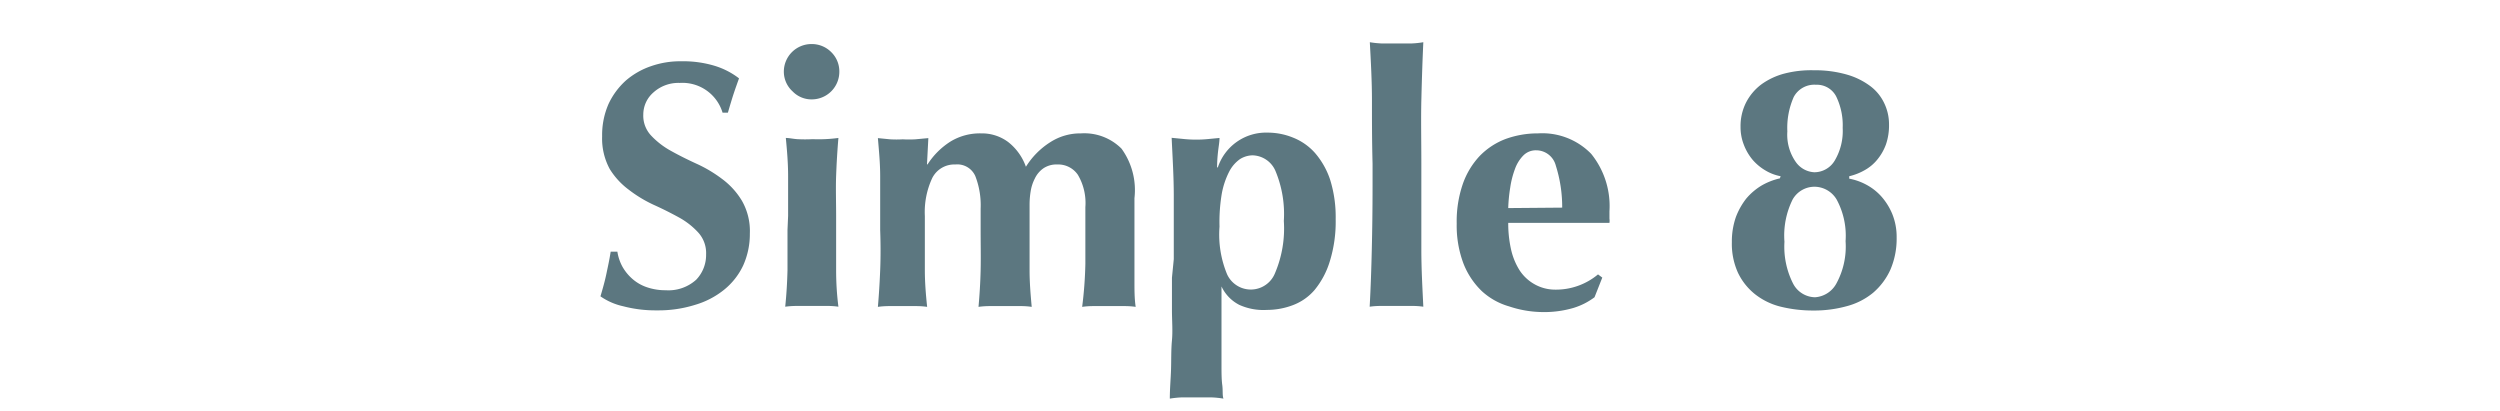
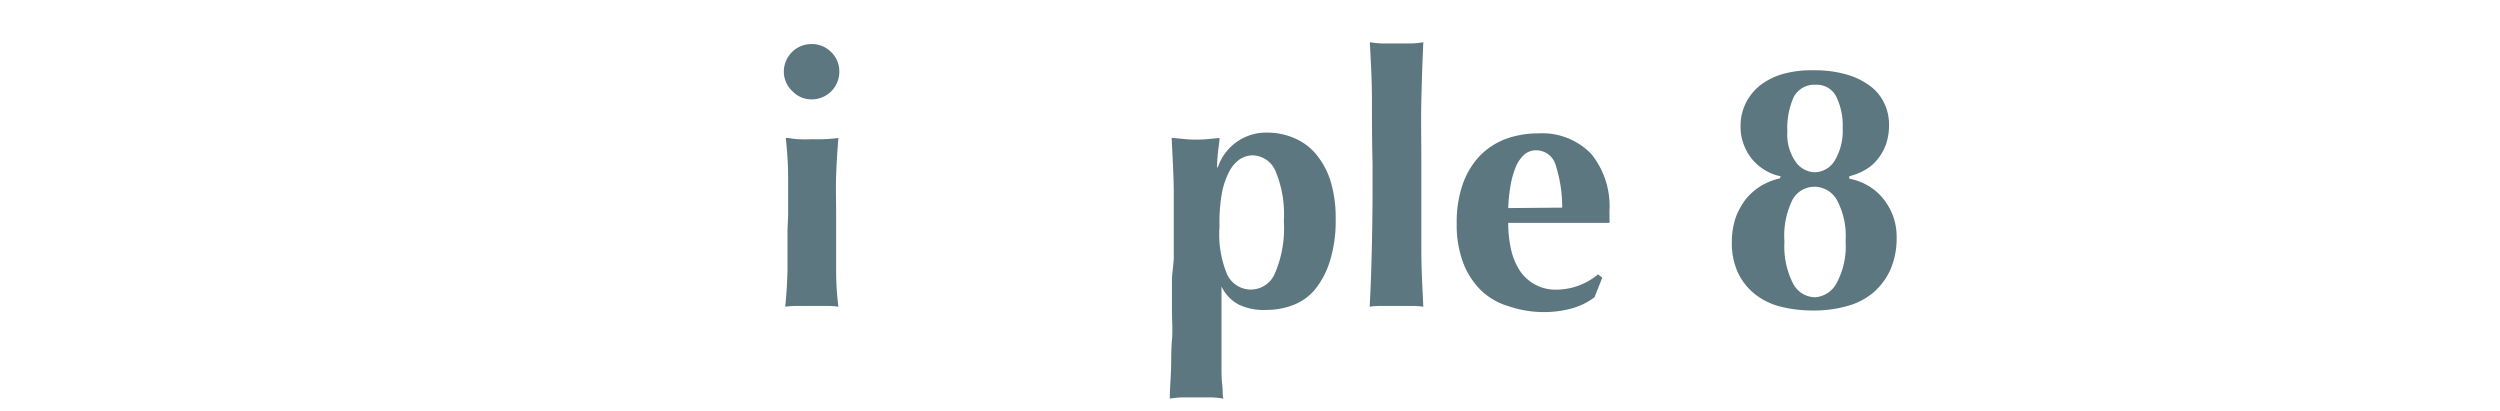
<svg xmlns="http://www.w3.org/2000/svg" viewBox="0 0 164 26.93">
  <defs>
    <style>.cls-1{fill:none;}.cls-2{fill:#5c7780;}</style>
  </defs>
  <g id="レイヤー_2" data-name="レイヤー 2">
    <g id="ガイド">
-       <rect class="cls-1" width="164" height="26.93" />
-       <path class="cls-2" d="M44.59,5.44a2.44,2.44,0,0,0-1.72.62,1.92,1.92,0,0,0-.67,1.45,1.9,1.9,0,0,0,.52,1.39,5.21,5.21,0,0,0,1.3,1c.52.29,1.08.57,1.67.84a8.83,8.83,0,0,1,1.68,1,4.93,4.93,0,0,1,1.3,1.43,4,4,0,0,1,.52,2.15,5,5,0,0,1-.44,2.1A4.51,4.51,0,0,1,47.51,19a5.47,5.47,0,0,1-1.92,1,8,8,0,0,1-2.49.36,8.33,8.33,0,0,1-2.22-.27,4.17,4.17,0,0,1-1.49-.65c.16-.54.29-1,.39-1.48s.2-.92.28-1.45h.44a3,3,0,0,0,.34,1,3.08,3.08,0,0,0,.65.79,2.79,2.79,0,0,0,.94.54,3.71,3.71,0,0,0,1.24.2,2.71,2.71,0,0,0,2-.69,2.34,2.34,0,0,0,.65-1.66,2,2,0,0,0-.5-1.42,4.92,4.92,0,0,0-1.27-1c-.51-.28-1.06-.56-1.66-.83a8.55,8.55,0,0,1-1.65-1A4.91,4.91,0,0,1,40,11.09a4.2,4.2,0,0,1-.5-2.15,5.08,5.08,0,0,1,.42-2.12,4.8,4.8,0,0,1,1.14-1.54,5,5,0,0,1,1.65-.94,5.8,5.8,0,0,1,2-.32,7.13,7.13,0,0,1,2.18.3,5,5,0,0,1,1.59.82c-.13.36-.25.7-.35,1s-.23.74-.38,1.25h-.35A2.75,2.75,0,0,0,44.59,5.44Z" />
      <path class="cls-2" d="M51.42,4.71a1.81,1.81,0,0,1,1.82-1.82,1.79,1.79,0,0,1,1.29.53,1.76,1.76,0,0,1,.53,1.29,1.81,1.81,0,0,1-1.82,1.81A1.72,1.72,0,0,1,52,6,1.75,1.75,0,0,1,51.42,4.71Zm.28,9.45c0-.94,0-1.81,0-2.63s-.07-1.65-.15-2.48c.22,0,.47.06.76.08a9.67,9.67,0,0,0,1,0A9.78,9.78,0,0,0,55,9.05c-.07.83-.12,1.66-.15,2.48s0,1.69,0,2.63v.92q0,1.41,0,2.64t.15,2.4a5,5,0,0,0-.74-.05H52.27a5.58,5.58,0,0,0-.76.05q.12-1.15.15-2.4c0-.82,0-1.7,0-2.64Z" />
-       <path class="cls-2" d="M60.85,10.78a4.9,4.9,0,0,1,1.51-1.5,3.7,3.7,0,0,1,2-.53,2.87,2.87,0,0,1,1.78.57,3.57,3.57,0,0,1,1.16,1.62,5.08,5.08,0,0,1,1.61-1.62,3.63,3.63,0,0,1,2-.57,3.45,3.45,0,0,1,2.66,1A4.63,4.63,0,0,1,74.42,13c0,.78,0,1.47,0,2.07s0,1.19,0,1.79,0,1,0,1.6,0,1.13.08,1.67a5.11,5.11,0,0,0-.75-.05H71.75a5.26,5.26,0,0,0-.76.05,26.38,26.38,0,0,0,.21-2.82c0-1.08,0-2.32,0-3.72a3.63,3.63,0,0,0-.49-2.12,1.56,1.56,0,0,0-1.35-.68,1.53,1.53,0,0,0-.91.25,1.71,1.71,0,0,0-.56.66,2.8,2.8,0,0,0-.28.86,5.45,5.45,0,0,0-.07.87v1.66c0,.94,0,1.82,0,2.64s.07,1.63.14,2.4a4.86,4.86,0,0,0-.74-.05h-2a5.32,5.32,0,0,0-.75.05c.07-.77.12-1.57.14-2.4s0-1.7,0-2.64v-1.4a5.28,5.28,0,0,0-.35-2.14,1.29,1.29,0,0,0-1.31-.76,1.62,1.62,0,0,0-1.52.9,5.27,5.27,0,0,0-.48,2.48v.92c0,.94,0,1.82,0,2.64s.07,1.63.15,2.4a5.11,5.11,0,0,0-.75-.05H58.34a5.32,5.32,0,0,0-.75.05q.1-1.15.15-2.4t0-2.64v-.92c0-.94,0-1.81,0-2.63s-.08-1.65-.15-2.48l.81.08a7.38,7.38,0,0,0,.82,0,7.5,7.5,0,0,0,.82,0l.86-.08-.09,1.73Z" />
      <path class="cls-2" d="M77,17c0-1.5,0-2.88,0-4.14s-.08-2.53-.14-3.82l.81.08a8,8,0,0,0,1.6,0L80,9.05c0,.26-.06.57-.1.93a9.65,9.65,0,0,0-.06,1h.05a3.33,3.33,0,0,1,3.26-2.28,4.41,4.41,0,0,1,1.68.33,3.79,3.79,0,0,1,1.43,1,5.18,5.18,0,0,1,1,1.77,8.2,8.2,0,0,1,.36,2.58,8.75,8.75,0,0,1-.39,2.78,5.45,5.45,0,0,1-1,1.87,3.5,3.5,0,0,1-1.45,1,4.78,4.78,0,0,1-1.67.3A3.84,3.84,0,0,1,81.3,20a2.59,2.59,0,0,1-1.17-1.21h0v1.86c0,.54,0,1.08,0,1.64s0,1.1,0,1.6,0,1,.05,1.36,0,.7.08.9a6.14,6.14,0,0,0-.76-.08c-.3,0-.62,0-1,0s-.66,0-1,0a6.36,6.36,0,0,0-.76.08c0-.65.06-1.28.08-1.91s0-1.27.06-1.91,0-1.3,0-2,0-1.36,0-2.11Zm7.22-2.51a7.33,7.33,0,0,0-.56-3.3,1.68,1.68,0,0,0-1.49-1,1.6,1.6,0,0,0-.83.25,2.28,2.28,0,0,0-.7.81,5.21,5.21,0,0,0-.49,1.45A11.18,11.18,0,0,0,80,14.87,6.8,6.8,0,0,0,80.5,18a1.71,1.71,0,0,0,3.14-.08A7.48,7.48,0,0,0,84.22,14.5Z" />
      <path class="cls-2" d="M90,6.59c0-1.25-.07-2.53-.14-3.82a6.36,6.36,0,0,0,.76.08c.31,0,.63,0,1,0s.66,0,1,0a6,6,0,0,0,.75-.08c-.06,1.29-.1,2.57-.13,3.82s0,2.64,0,4.14v1.5c0,1.5,0,2.88,0,4.14s.07,2.5.13,3.75a5,5,0,0,0-.75-.05H90.61a5.26,5.26,0,0,0-.76.05c.07-1.25.11-2.49.14-3.75s.05-2.64.05-4.14v-1.5C90,9.23,90,7.85,90,6.59Z" />
      <path class="cls-2" d="M98.94,14.62a7.83,7.83,0,0,0,.18,1.72,4.33,4.33,0,0,0,.57,1.4,2.81,2.81,0,0,0,1,.92A2.75,2.75,0,0,0,102,19a4.3,4.3,0,0,0,2.83-1l.28.21-.51,1.29a4.47,4.47,0,0,1-1.38.7,6.83,6.83,0,0,1-2.12.27A7.08,7.08,0,0,1,99,20.1a4.45,4.45,0,0,1-1.79-1A5.07,5.07,0,0,1,96,17.28a7.06,7.06,0,0,1-.44-2.61,7.52,7.52,0,0,1,.4-2.6,5.17,5.17,0,0,1,1.11-1.84,4.69,4.69,0,0,1,1.69-1.11,6.15,6.15,0,0,1,2.13-.37,4.48,4.48,0,0,1,3.49,1.34,5.45,5.45,0,0,1,1.2,3.77v.48a1,1,0,0,1,0,.28Zm3.54-1a9,9,0,0,0-.42-2.76,1.33,1.33,0,0,0-1.28-1,1.15,1.15,0,0,0-.85.34,2.4,2.4,0,0,0-.55.89,5.87,5.87,0,0,0-.31,1.22,10.29,10.29,0,0,0-.13,1.34Z" />
      <path class="cls-2" d="M116.81,11.56a3,3,0,0,1-1-.38,3.33,3.33,0,0,1-.84-.7,3.42,3.42,0,0,1-.58-1,3.15,3.15,0,0,1-.21-1.16,3.42,3.42,0,0,1,.36-1.59,3.46,3.46,0,0,1,1-1.19,4.56,4.56,0,0,1,1.54-.72A7,7,0,0,1,119,4.61a7.52,7.52,0,0,1,2.18.29,4.73,4.73,0,0,1,1.54.77,3,3,0,0,1,.9,1.13,3.18,3.18,0,0,1,.3,1.36,3.84,3.84,0,0,1-.2,1.31,3.38,3.38,0,0,1-.57,1,2.86,2.86,0,0,1-.84.7,3.77,3.77,0,0,1-1,.39v.16a3.84,3.84,0,0,1,1.09.38,3.61,3.61,0,0,1,1,.77,4.09,4.09,0,0,1,.73,1.16,4,4,0,0,1,.29,1.56,5.14,5.14,0,0,1-.41,2.1,4.35,4.35,0,0,1-1.14,1.52,4.54,4.54,0,0,1-1.74.88,8,8,0,0,1-2.18.28,8.89,8.89,0,0,1-2.13-.25,4.44,4.44,0,0,1-1.69-.82,4,4,0,0,1-1.12-1.41,4.58,4.58,0,0,1-.4-2,4.87,4.87,0,0,1,.26-1.64,4.57,4.57,0,0,1,.69-1.23,4.07,4.07,0,0,1,1-.85,4.34,4.34,0,0,1,1.2-.47Zm4.26,4.26a5,5,0,0,0-.58-2.72,1.7,1.7,0,0,0-1.47-.85,1.65,1.65,0,0,0-1.42.83,5.32,5.32,0,0,0-.54,2.78,5.35,5.35,0,0,0,.56,2.73,1.65,1.65,0,0,0,1.45.91,1.72,1.72,0,0,0,1.39-.89A5.06,5.06,0,0,0,121.07,15.82Zm-.19-7.43a4.31,4.31,0,0,0-.42-2.05,1.42,1.42,0,0,0-1.33-.78,1.53,1.53,0,0,0-1.46.8,5,5,0,0,0-.42,2.26,3.11,3.11,0,0,0,.55,2,1.58,1.58,0,0,0,1.22.68,1.56,1.56,0,0,0,1.34-.77A3.8,3.8,0,0,0,120.88,8.39Z" />
    </g>
  </g>
</svg>